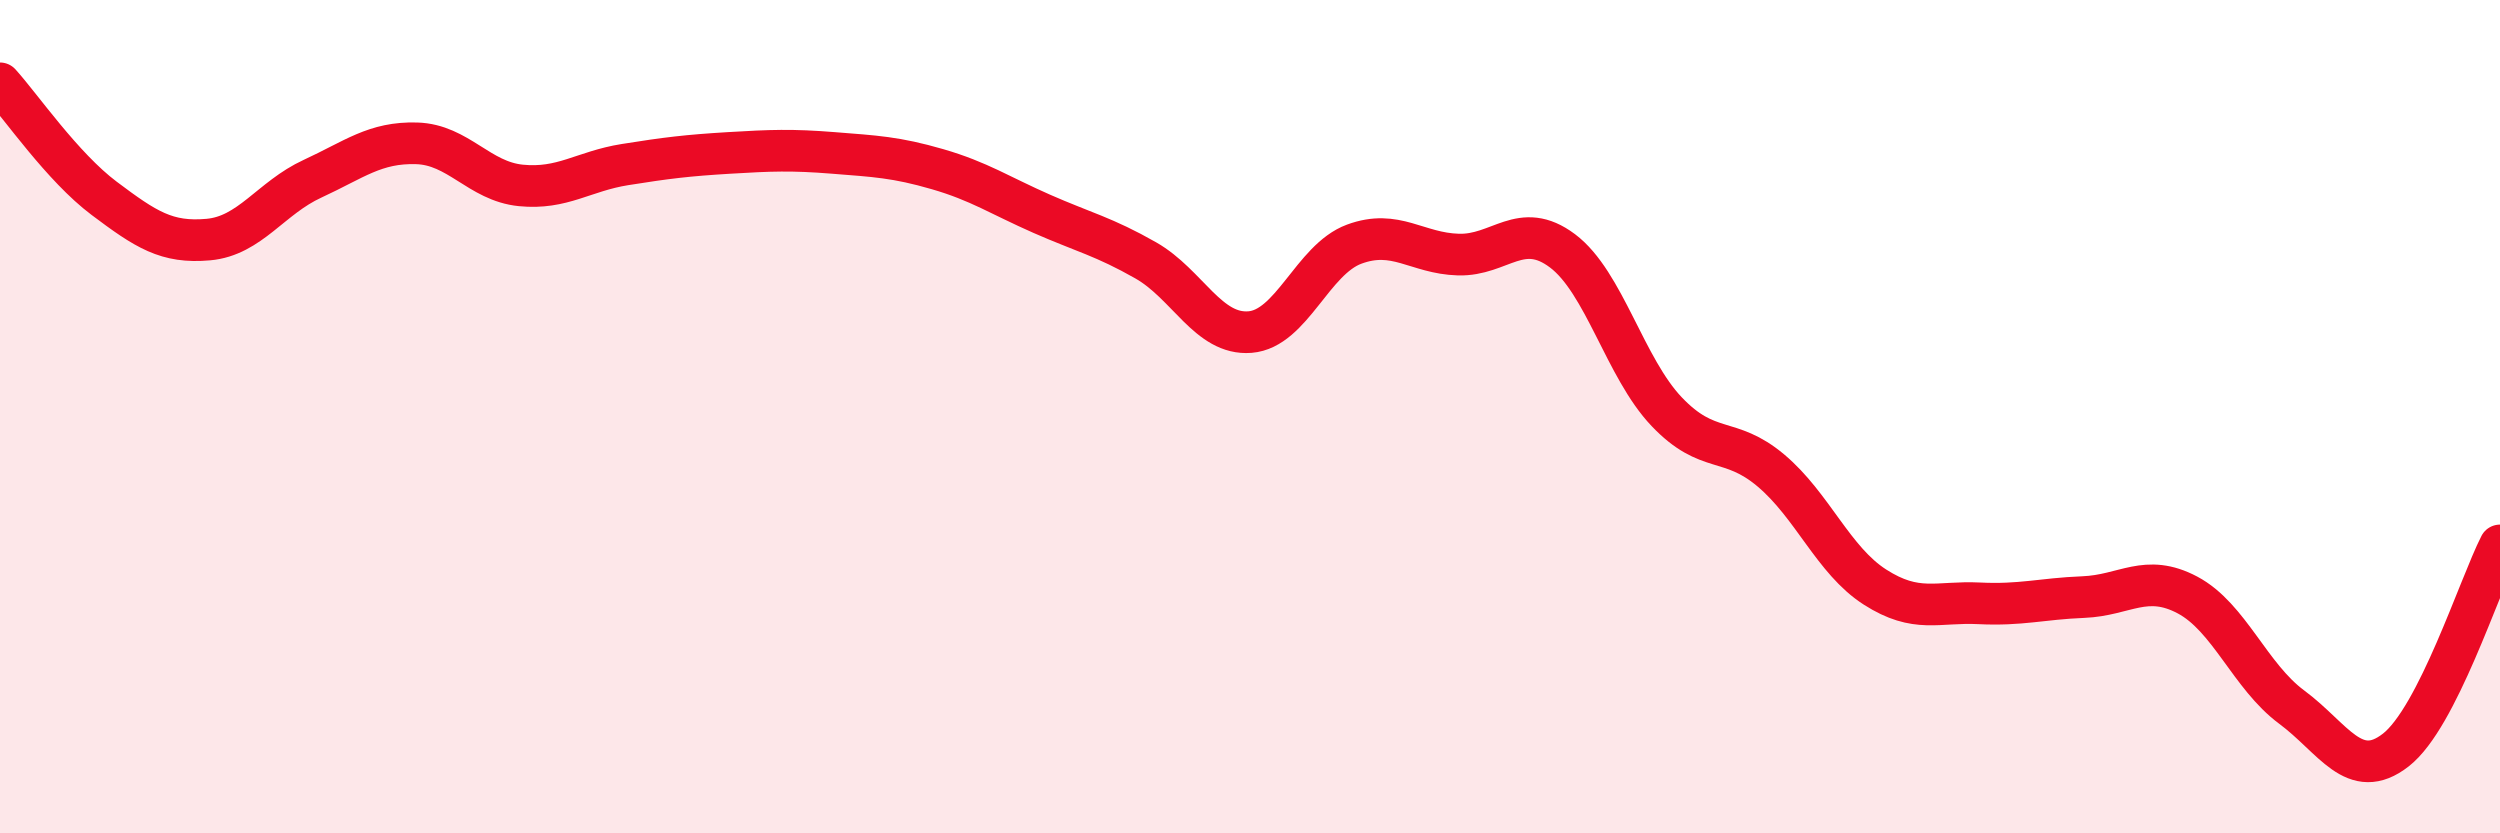
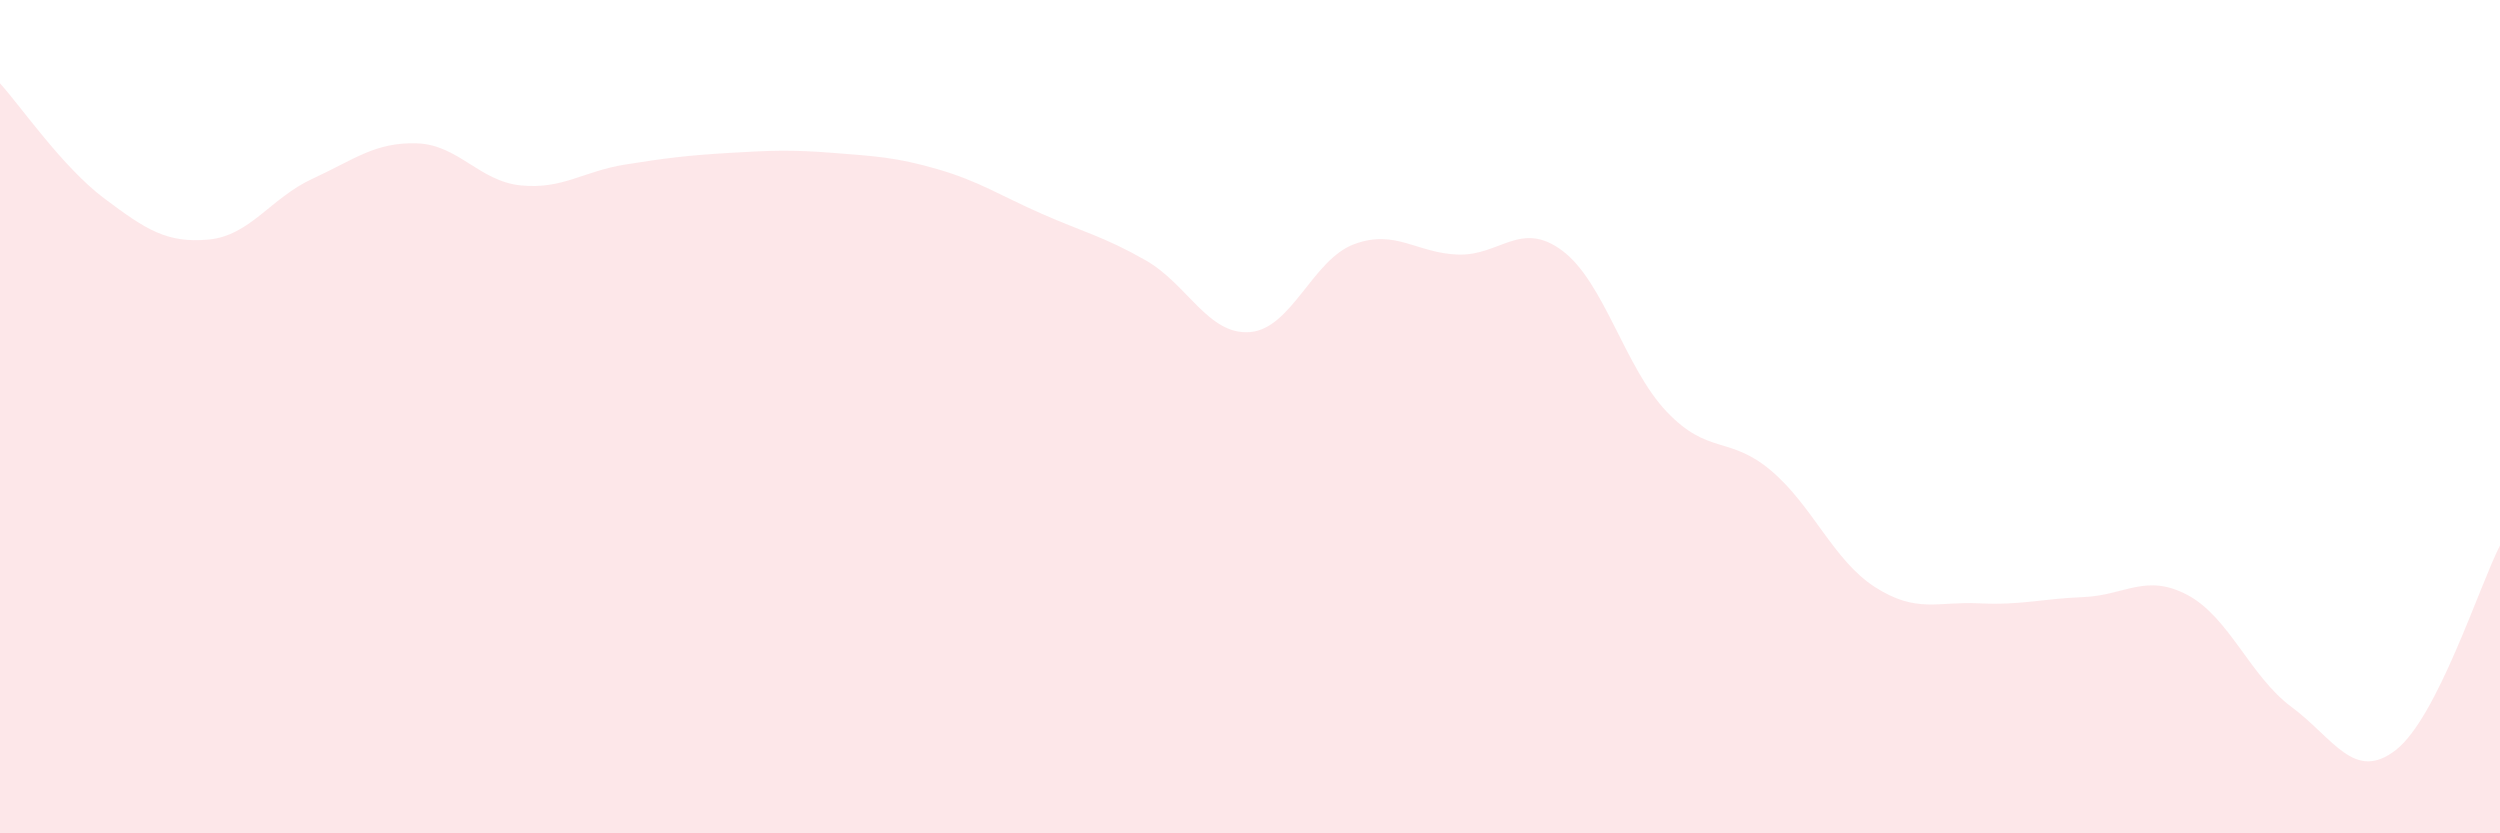
<svg xmlns="http://www.w3.org/2000/svg" width="60" height="20" viewBox="0 0 60 20">
  <path d="M 0,2 C 0.5,2.55 1.5,4.01 2.5,4.76 C 3.5,5.51 4,5.84 5,5.75 C 6,5.66 6.5,4.75 7.5,4.29 C 8.5,3.83 9,3.41 10,3.44 C 11,3.47 11.5,4.35 12.5,4.45 C 13.5,4.55 14,4.11 15,3.95 C 16,3.79 16.5,3.73 17.5,3.67 C 18.5,3.61 19,3.59 20,3.67 C 21,3.75 21.5,3.77 22.5,4.06 C 23.5,4.35 24,4.69 25,5.13 C 26,5.57 26.5,5.68 27.5,6.25 C 28.5,6.82 29,8.05 30,7.97 C 31,7.89 31.5,6.23 32.5,5.86 C 33.5,5.49 34,6.08 35,6.11 C 36,6.14 36.5,5.27 37.5,6.02 C 38.5,6.77 39,8.83 40,9.88 C 41,10.93 41.5,10.45 42.5,11.29 C 43.5,12.13 44,13.45 45,14.09 C 46,14.73 46.5,14.43 47.5,14.48 C 48.5,14.53 49,14.37 50,14.33 C 51,14.29 51.5,13.75 52.5,14.28 C 53.5,14.81 54,16.23 55,16.97 C 56,17.71 56.5,18.78 57.5,18 C 58.5,17.22 59.5,14.07 60,13.09L60 20L0 20Z" fill="#EB0A25" opacity="0.1" stroke-linecap="round" stroke-linejoin="round" />
-   <path d="M 0,2 C 0.5,2.55 1.5,4.01 2.5,4.76 C 3.5,5.51 4,5.84 5,5.75 C 6,5.66 6.5,4.75 7.5,4.29 C 8.5,3.83 9,3.41 10,3.44 C 11,3.47 11.5,4.35 12.5,4.45 C 13.5,4.55 14,4.11 15,3.95 C 16,3.79 16.5,3.73 17.5,3.67 C 18.5,3.61 19,3.59 20,3.67 C 21,3.75 21.5,3.77 22.5,4.06 C 23.5,4.35 24,4.69 25,5.13 C 26,5.57 26.5,5.68 27.5,6.25 C 28.5,6.82 29,8.05 30,7.97 C 31,7.89 31.5,6.23 32.5,5.86 C 33.5,5.49 34,6.08 35,6.11 C 36,6.14 36.5,5.27 37.5,6.02 C 38.5,6.77 39,8.83 40,9.88 C 41,10.93 41.5,10.45 42.5,11.29 C 43.5,12.13 44,13.45 45,14.09 C 46,14.73 46.5,14.43 47.5,14.48 C 48.5,14.53 49,14.37 50,14.33 C 51,14.29 51.5,13.75 52.5,14.28 C 53.5,14.81 54,16.23 55,16.97 C 56,17.71 56.5,18.78 57.5,18 C 58.5,17.22 59.5,14.07 60,13.09" stroke="#EB0A25" stroke-width="1" fill="none" stroke-linecap="round" stroke-linejoin="round" />
</svg>